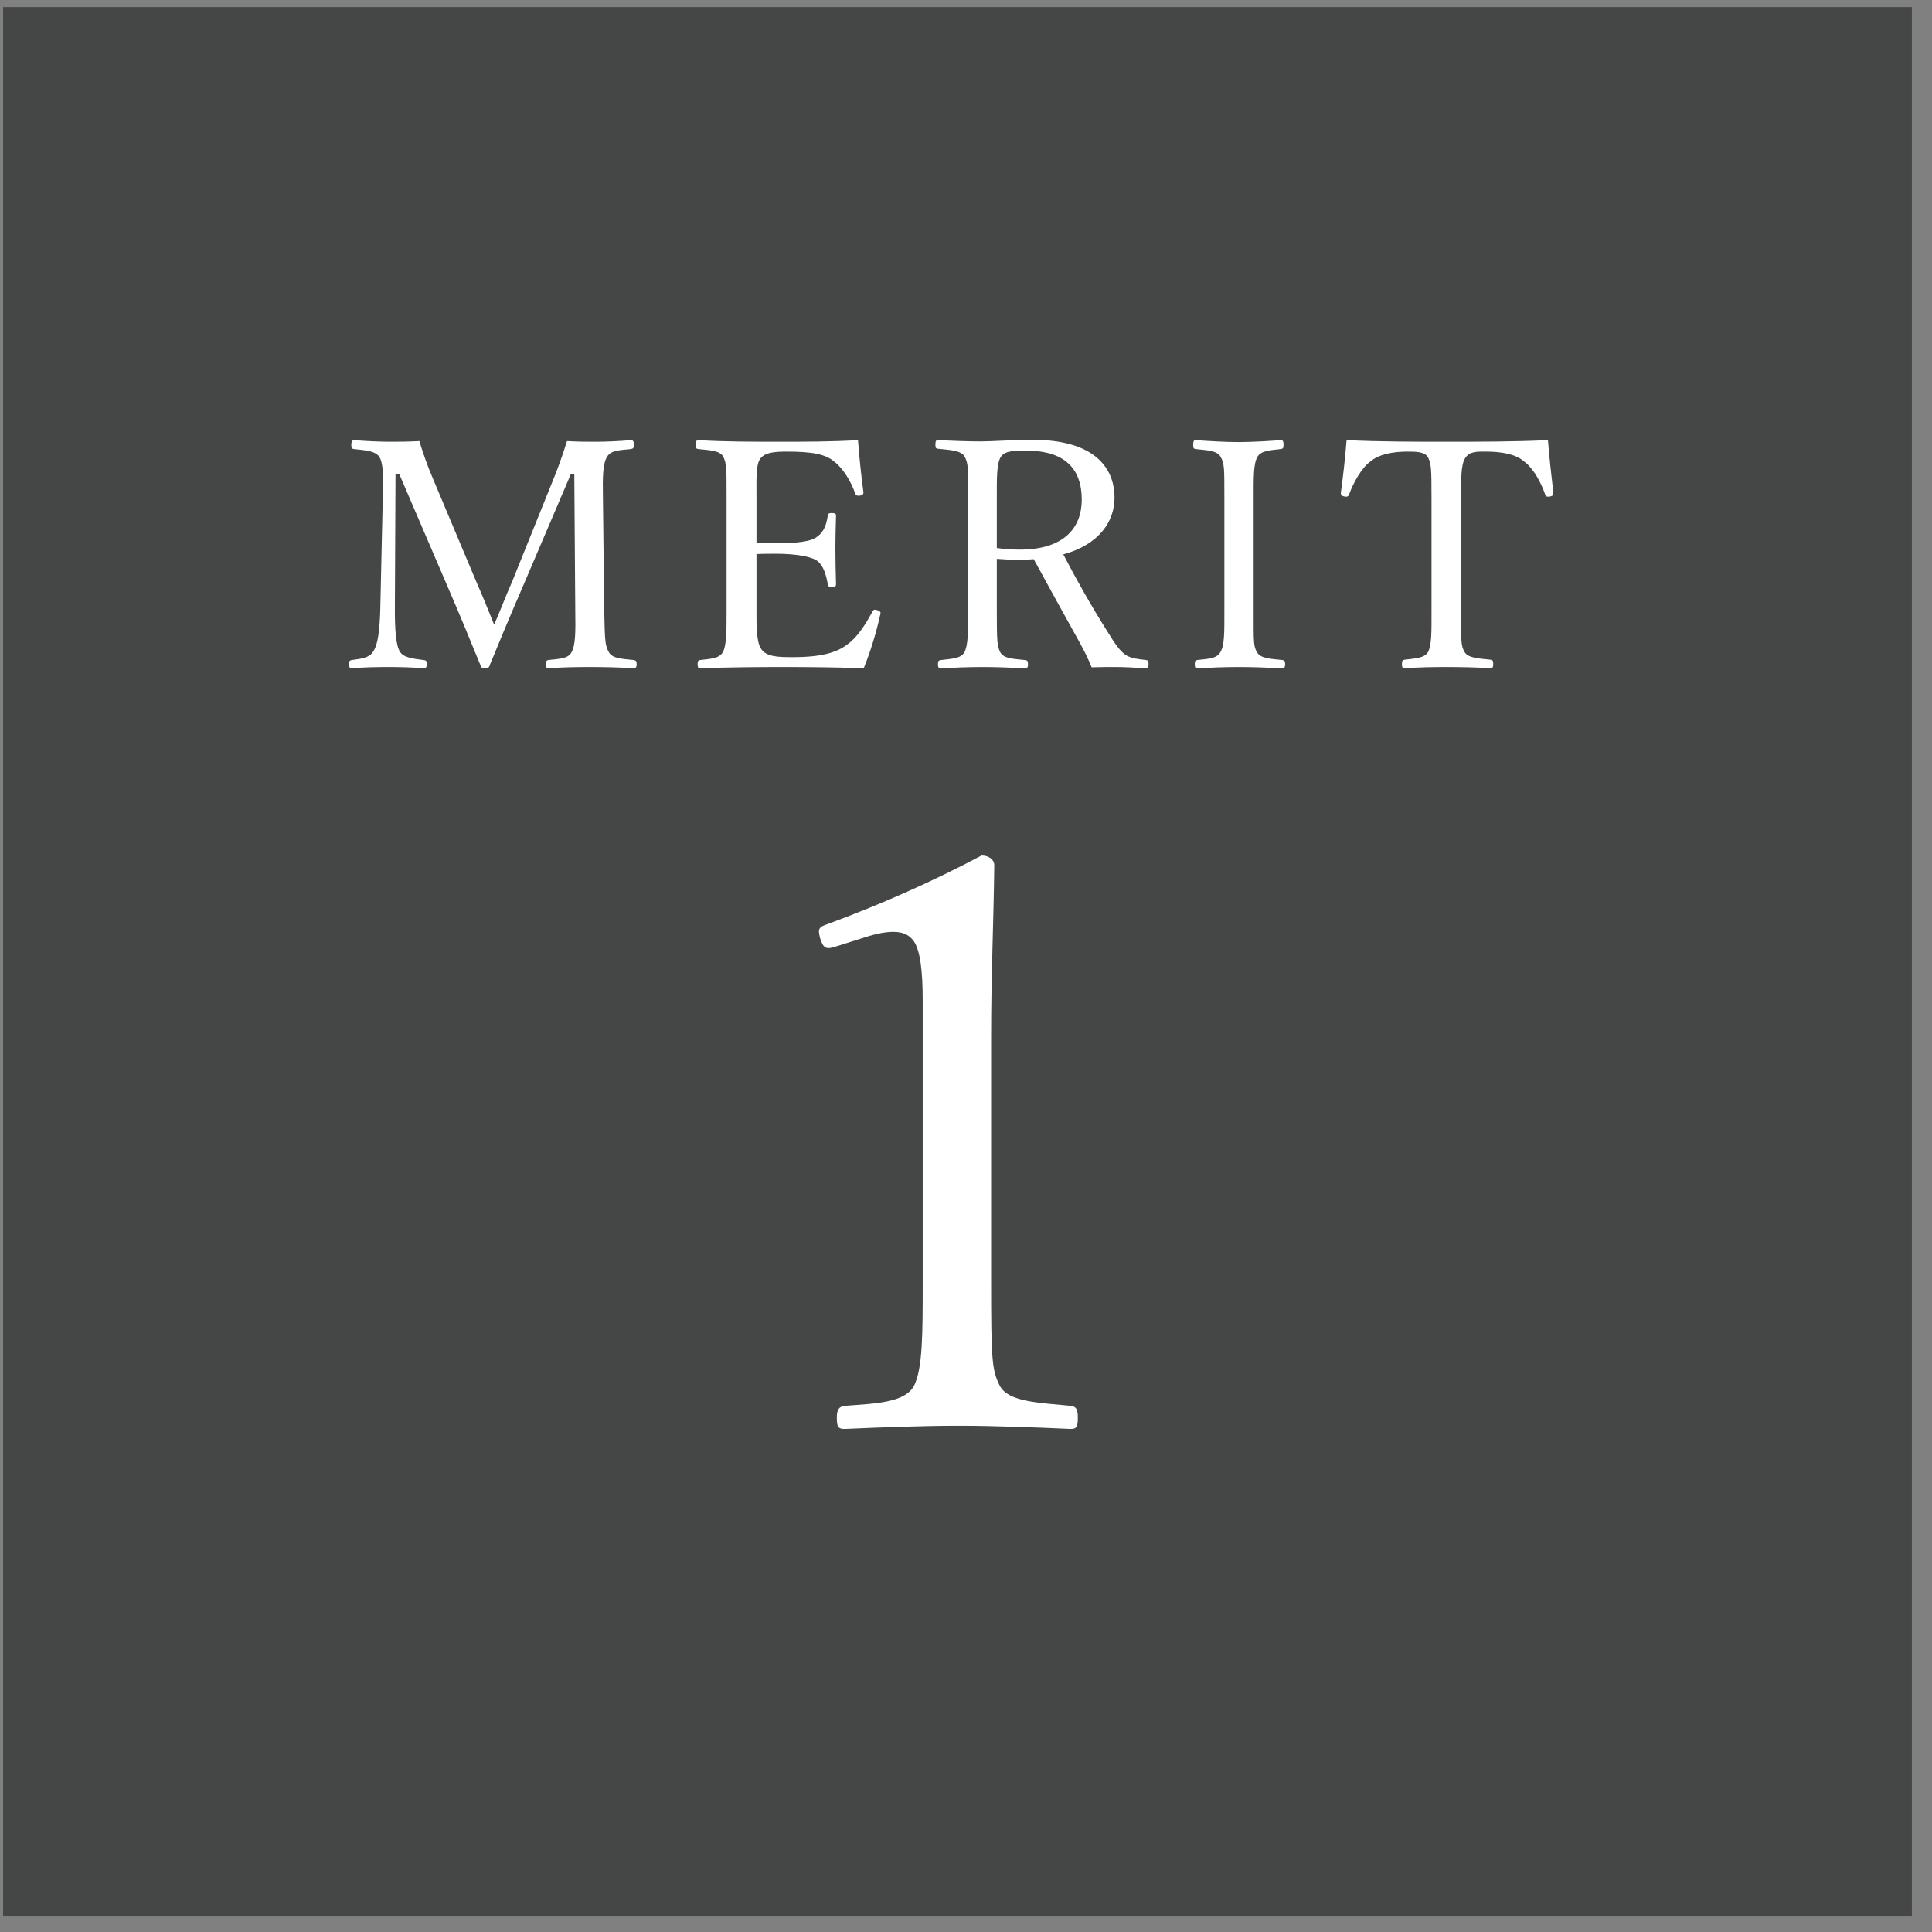
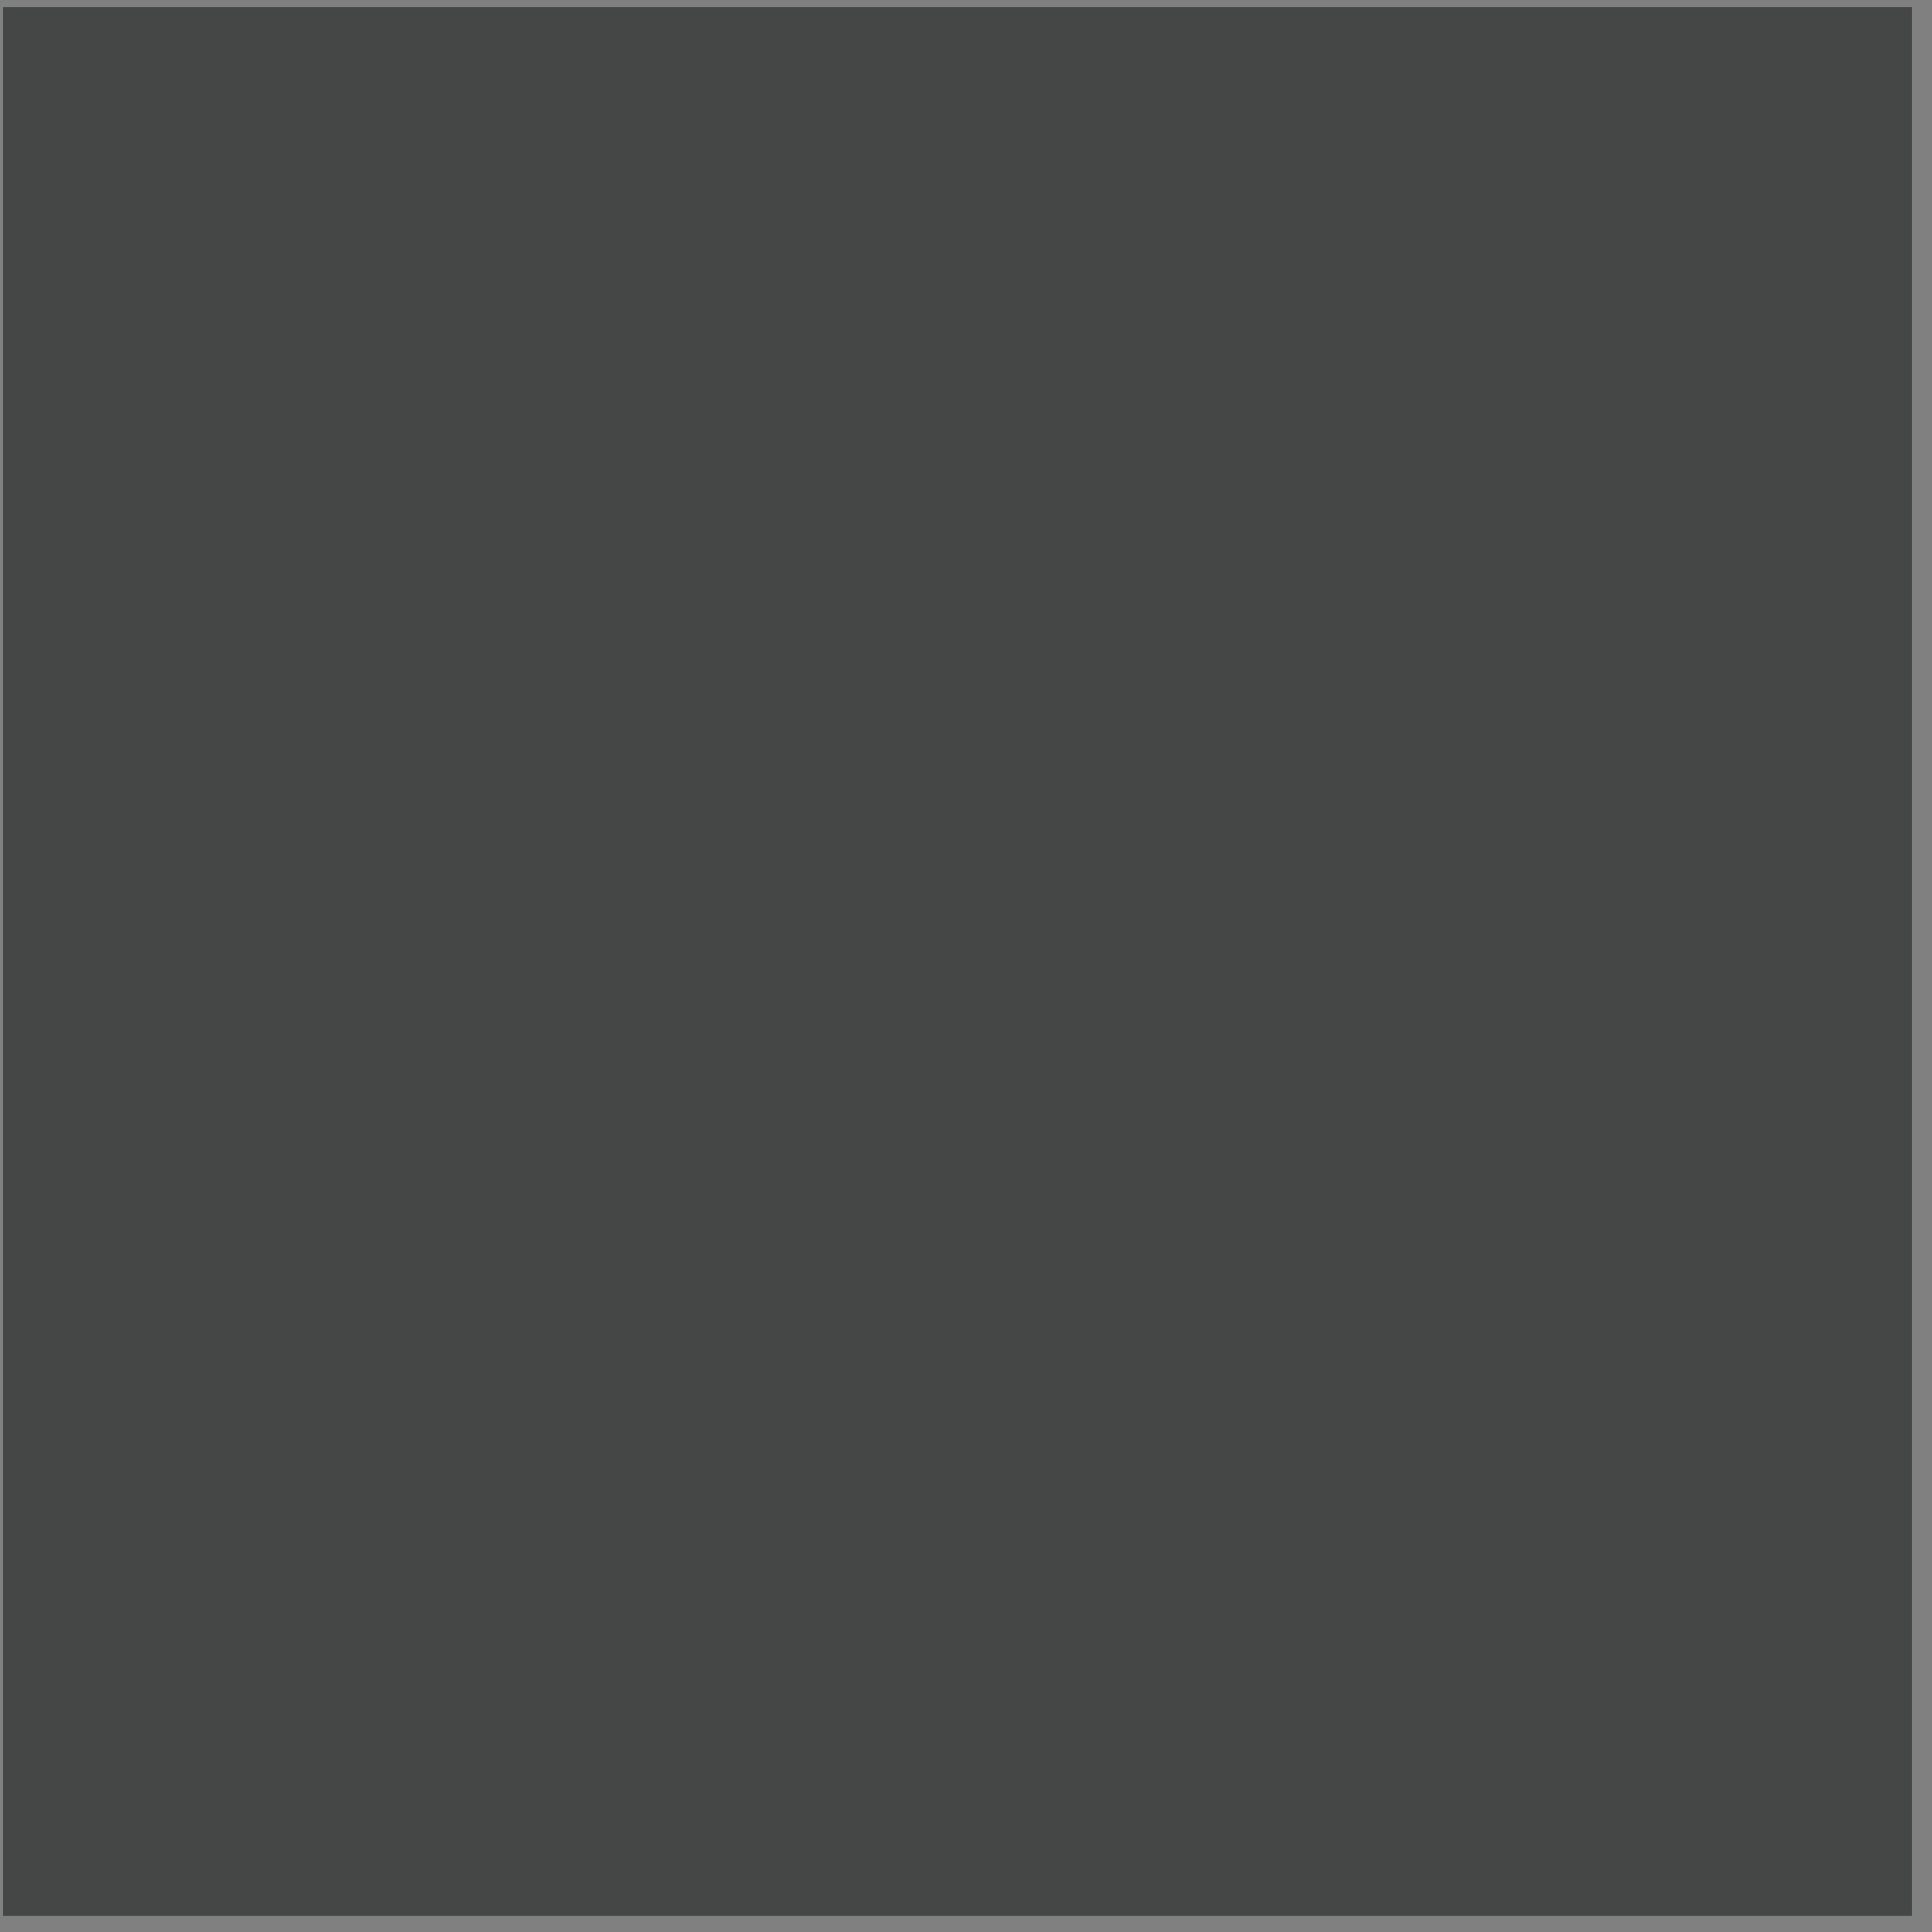
<svg xmlns="http://www.w3.org/2000/svg" width="78" height="78" viewBox="0 0 78 78" fill="none">
  <rect x="0" y="0" width="78" height="78" fill="#808080" stroke="none" />
  <rect width="77.062" height="77.062" transform="translate(0.125 0.285)" fill="#444746" />
-   <path d="M20.669 23.499L22.3 19.453C22.518 18.927 22.698 18.426 22.891 17.809C23.328 17.835 23.674 17.835 24.073 17.835C24.471 17.835 25.049 17.809 25.46 17.771C25.562 17.771 25.588 17.809 25.588 17.964C25.588 18.092 25.562 18.118 25.46 18.131C24.972 18.182 24.676 18.182 24.509 18.439C24.329 18.734 24.329 19.299 24.342 20.083L24.394 24.642C24.419 25.914 24.432 26.068 24.586 26.338C24.728 26.582 25.087 26.595 25.575 26.646C25.665 26.659 25.704 26.685 25.704 26.813C25.704 26.941 25.665 26.98 25.575 26.98C25.023 26.941 24.304 26.929 23.803 26.929C23.276 26.929 22.647 26.941 22.133 26.98C22.069 26.98 22.043 26.941 22.043 26.813C22.043 26.685 22.069 26.659 22.133 26.646C22.596 26.595 22.929 26.595 23.071 26.338C23.238 26.055 23.238 25.49 23.225 24.642L23.186 19.145H23.045L21.119 23.653C20.528 25.015 20.181 25.863 19.783 26.826C19.757 26.929 19.731 26.98 19.564 26.98C19.436 26.98 19.423 26.929 19.385 26.826C18.974 25.824 18.64 25.002 18.164 23.898L16.122 19.145H15.968L15.942 24.642C15.942 25.4 15.981 26.055 16.148 26.312C16.289 26.556 16.713 26.595 17.098 26.646C17.214 26.659 17.227 26.685 17.227 26.813C17.227 26.941 17.201 26.98 17.098 26.98C16.623 26.941 16.148 26.929 15.673 26.929C15.197 26.929 14.658 26.941 14.209 26.98C14.119 26.98 14.093 26.941 14.093 26.813C14.093 26.685 14.119 26.659 14.209 26.646C14.555 26.595 14.915 26.569 15.069 26.299C15.262 26.017 15.326 25.439 15.352 24.642L15.454 20.083C15.48 19.261 15.48 18.721 15.313 18.439C15.133 18.195 14.735 18.182 14.298 18.131C14.209 18.118 14.183 18.105 14.183 17.964C14.183 17.809 14.234 17.771 14.298 17.771C14.787 17.809 15.339 17.835 15.711 17.835C16.122 17.835 16.43 17.835 16.931 17.809C17.085 18.323 17.253 18.786 17.458 19.274L19.23 23.486C19.5 24.103 19.693 24.578 19.95 25.22C20.219 24.604 20.373 24.167 20.669 23.499ZM30.541 22.369V24.642C30.541 25.182 30.529 25.888 30.721 26.184C30.927 26.518 31.415 26.53 31.993 26.53C33.264 26.53 33.829 26.312 34.227 26.004C34.639 25.708 34.96 25.169 35.217 24.707C35.255 24.63 35.281 24.591 35.409 24.63C35.563 24.681 35.563 24.732 35.538 24.809C35.396 25.477 35.139 26.325 34.87 26.98C33.765 26.941 32.673 26.929 31.633 26.929C30.541 26.929 29.36 26.941 28.268 26.98C28.191 26.98 28.165 26.941 28.165 26.813C28.165 26.685 28.191 26.659 28.268 26.646C28.718 26.595 29.026 26.582 29.18 26.338C29.334 26.055 29.334 25.49 29.334 24.642V20.083C29.334 18.863 29.334 18.709 29.193 18.426C29.052 18.195 28.692 18.182 28.204 18.131C28.114 18.118 28.088 18.105 28.088 17.977C28.088 17.809 28.114 17.771 28.204 17.771C29.27 17.835 30.413 17.835 31.466 17.835C32.481 17.835 33.534 17.835 34.639 17.771C34.69 18.426 34.767 19.209 34.857 19.852C34.87 19.929 34.844 19.98 34.741 20.006C34.587 20.032 34.549 19.993 34.523 19.916C34.369 19.453 34.022 18.888 33.688 18.644C33.341 18.336 32.789 18.233 31.774 18.233C31.286 18.233 30.85 18.259 30.67 18.555C30.516 18.811 30.541 19.402 30.541 20.083V21.919C30.747 21.932 31.055 21.932 31.338 21.932C32.147 21.932 32.763 21.868 32.995 21.663C33.29 21.457 33.367 21.136 33.418 20.828C33.431 20.751 33.444 20.712 33.572 20.712C33.739 20.712 33.752 20.751 33.752 20.828C33.739 21.277 33.727 21.688 33.727 22.125C33.727 22.6 33.739 23.114 33.752 23.576C33.752 23.666 33.739 23.705 33.572 23.705C33.457 23.705 33.431 23.653 33.418 23.576C33.367 23.294 33.264 22.819 32.969 22.626C32.738 22.472 32.134 22.356 31.338 22.356C31.055 22.356 30.747 22.356 30.541 22.369ZM40.244 22.562V24.63C40.244 25.901 40.257 26.081 40.385 26.338C40.539 26.595 40.899 26.595 41.374 26.646C41.477 26.659 41.503 26.685 41.503 26.826C41.503 26.941 41.477 26.98 41.374 26.98C40.822 26.954 40.193 26.929 39.666 26.929C39.152 26.929 38.497 26.954 37.996 26.98C37.894 26.98 37.868 26.941 37.868 26.826C37.868 26.685 37.894 26.659 37.996 26.646C38.433 26.595 38.793 26.582 38.934 26.338C39.088 26.055 39.088 25.477 39.088 24.63V20.07C39.088 18.85 39.088 18.709 38.947 18.439C38.806 18.182 38.356 18.169 37.868 18.118C37.791 18.105 37.765 18.092 37.765 17.964C37.765 17.797 37.791 17.771 37.868 17.771C38.42 17.797 39.088 17.822 39.602 17.822C40.064 17.822 40.873 17.758 41.708 17.758C44.059 17.758 44.996 18.786 44.996 20.096C44.996 21.046 44.38 21.984 42.928 22.382C43.442 23.371 44.033 24.424 44.714 25.503C44.996 25.965 45.227 26.312 45.484 26.466C45.703 26.582 45.934 26.608 46.268 26.646C46.345 26.659 46.37 26.685 46.37 26.813C46.37 26.954 46.332 26.98 46.255 26.98C45.78 26.954 45.407 26.929 45.035 26.929C44.701 26.929 44.457 26.929 44.072 26.941C43.943 26.62 43.776 26.274 43.596 25.953C42.967 24.822 42.35 23.705 41.734 22.575C41.58 22.587 41.349 22.6 41.169 22.6C40.848 22.6 40.552 22.587 40.244 22.562ZM40.244 20.07V22.125C40.527 22.164 40.848 22.189 41.169 22.189C42.993 22.189 43.673 21.277 43.673 20.173C43.673 18.914 42.98 18.195 41.438 18.195C41.015 18.195 40.578 18.182 40.411 18.439C40.231 18.696 40.244 19.364 40.244 20.07ZM50.613 20.083V24.642C50.613 25.914 50.6 26.094 50.754 26.338C50.895 26.582 51.281 26.595 51.769 26.646C51.858 26.659 51.884 26.685 51.884 26.813C51.884 26.941 51.858 26.98 51.756 26.98C51.203 26.954 50.536 26.929 49.996 26.929C49.495 26.929 48.84 26.954 48.339 26.98C48.262 26.98 48.236 26.941 48.236 26.813C48.236 26.685 48.262 26.659 48.339 26.646C48.776 26.595 49.11 26.595 49.264 26.338C49.444 26.055 49.431 25.503 49.431 24.642V20.083C49.431 18.863 49.431 18.721 49.277 18.439C49.136 18.195 48.763 18.182 48.275 18.131C48.198 18.118 48.172 18.105 48.172 17.964C48.172 17.809 48.198 17.771 48.275 17.771C48.815 17.809 49.495 17.848 49.996 17.848C50.536 17.848 51.191 17.809 51.704 17.771C51.794 17.771 51.82 17.809 51.82 17.977C51.82 18.105 51.781 18.118 51.704 18.131C51.255 18.182 50.921 18.195 50.767 18.439C50.6 18.734 50.613 19.299 50.613 20.083ZM57.794 24.642V20.083C57.794 18.914 57.781 18.721 57.653 18.465C57.524 18.233 57.152 18.233 56.831 18.233C56.24 18.233 55.675 18.336 55.328 18.631C54.956 18.901 54.635 19.505 54.468 19.954C54.442 20.032 54.403 20.07 54.275 20.044C54.147 20.019 54.134 19.98 54.134 19.89C54.224 19.248 54.313 18.426 54.365 17.771C55.778 17.835 57.088 17.835 58.411 17.835C59.721 17.835 61.082 17.835 62.495 17.771C62.546 18.426 62.636 19.248 62.713 19.89C62.713 19.98 62.7 20.019 62.585 20.044C62.431 20.07 62.405 20.032 62.379 19.954C62.225 19.505 61.917 18.914 61.532 18.631C61.198 18.336 60.633 18.233 59.99 18.233C59.669 18.233 59.335 18.208 59.156 18.49C58.976 18.76 58.989 19.351 58.989 20.083V24.642C58.989 25.914 58.976 26.055 59.13 26.325C59.271 26.569 59.708 26.582 60.17 26.633C60.26 26.646 60.286 26.672 60.286 26.8C60.286 26.941 60.26 26.98 60.17 26.98C59.631 26.941 58.911 26.929 58.398 26.929C57.871 26.929 57.203 26.941 56.715 26.98C56.625 26.98 56.6 26.941 56.6 26.813C56.6 26.672 56.625 26.646 56.715 26.633C57.139 26.582 57.511 26.569 57.653 26.325C57.807 26.029 57.794 25.49 57.794 24.642Z" fill="white" />
-   <path d="M34.908 37.846L33.688 38.231C33.367 38.328 33.239 38.296 33.11 37.878C33.014 37.493 33.046 37.429 33.431 37.3C35.519 36.53 37.638 35.598 39.629 34.539C39.95 34.539 40.142 34.731 40.142 34.924C40.11 37.461 40.014 39.291 40.014 41.892V51.749C40.014 54.928 40.046 55.314 40.367 55.956C40.72 56.598 41.908 56.63 43.225 56.758C43.45 56.791 43.514 56.887 43.514 57.24C43.514 57.626 43.45 57.69 43.225 57.69C41.812 57.626 40.078 57.561 38.73 57.561C37.188 57.561 35.615 57.626 34.106 57.69C33.849 57.69 33.785 57.626 33.785 57.24C33.785 56.887 33.881 56.791 34.106 56.758C35.39 56.662 36.514 56.63 36.899 55.956C37.252 55.249 37.252 53.869 37.252 51.749V40.383C37.252 39.227 37.156 38.392 36.899 38.007C36.739 37.782 36.514 37.621 36.064 37.621C35.775 37.621 35.39 37.685 34.908 37.846Z" fill="white" />
</svg>